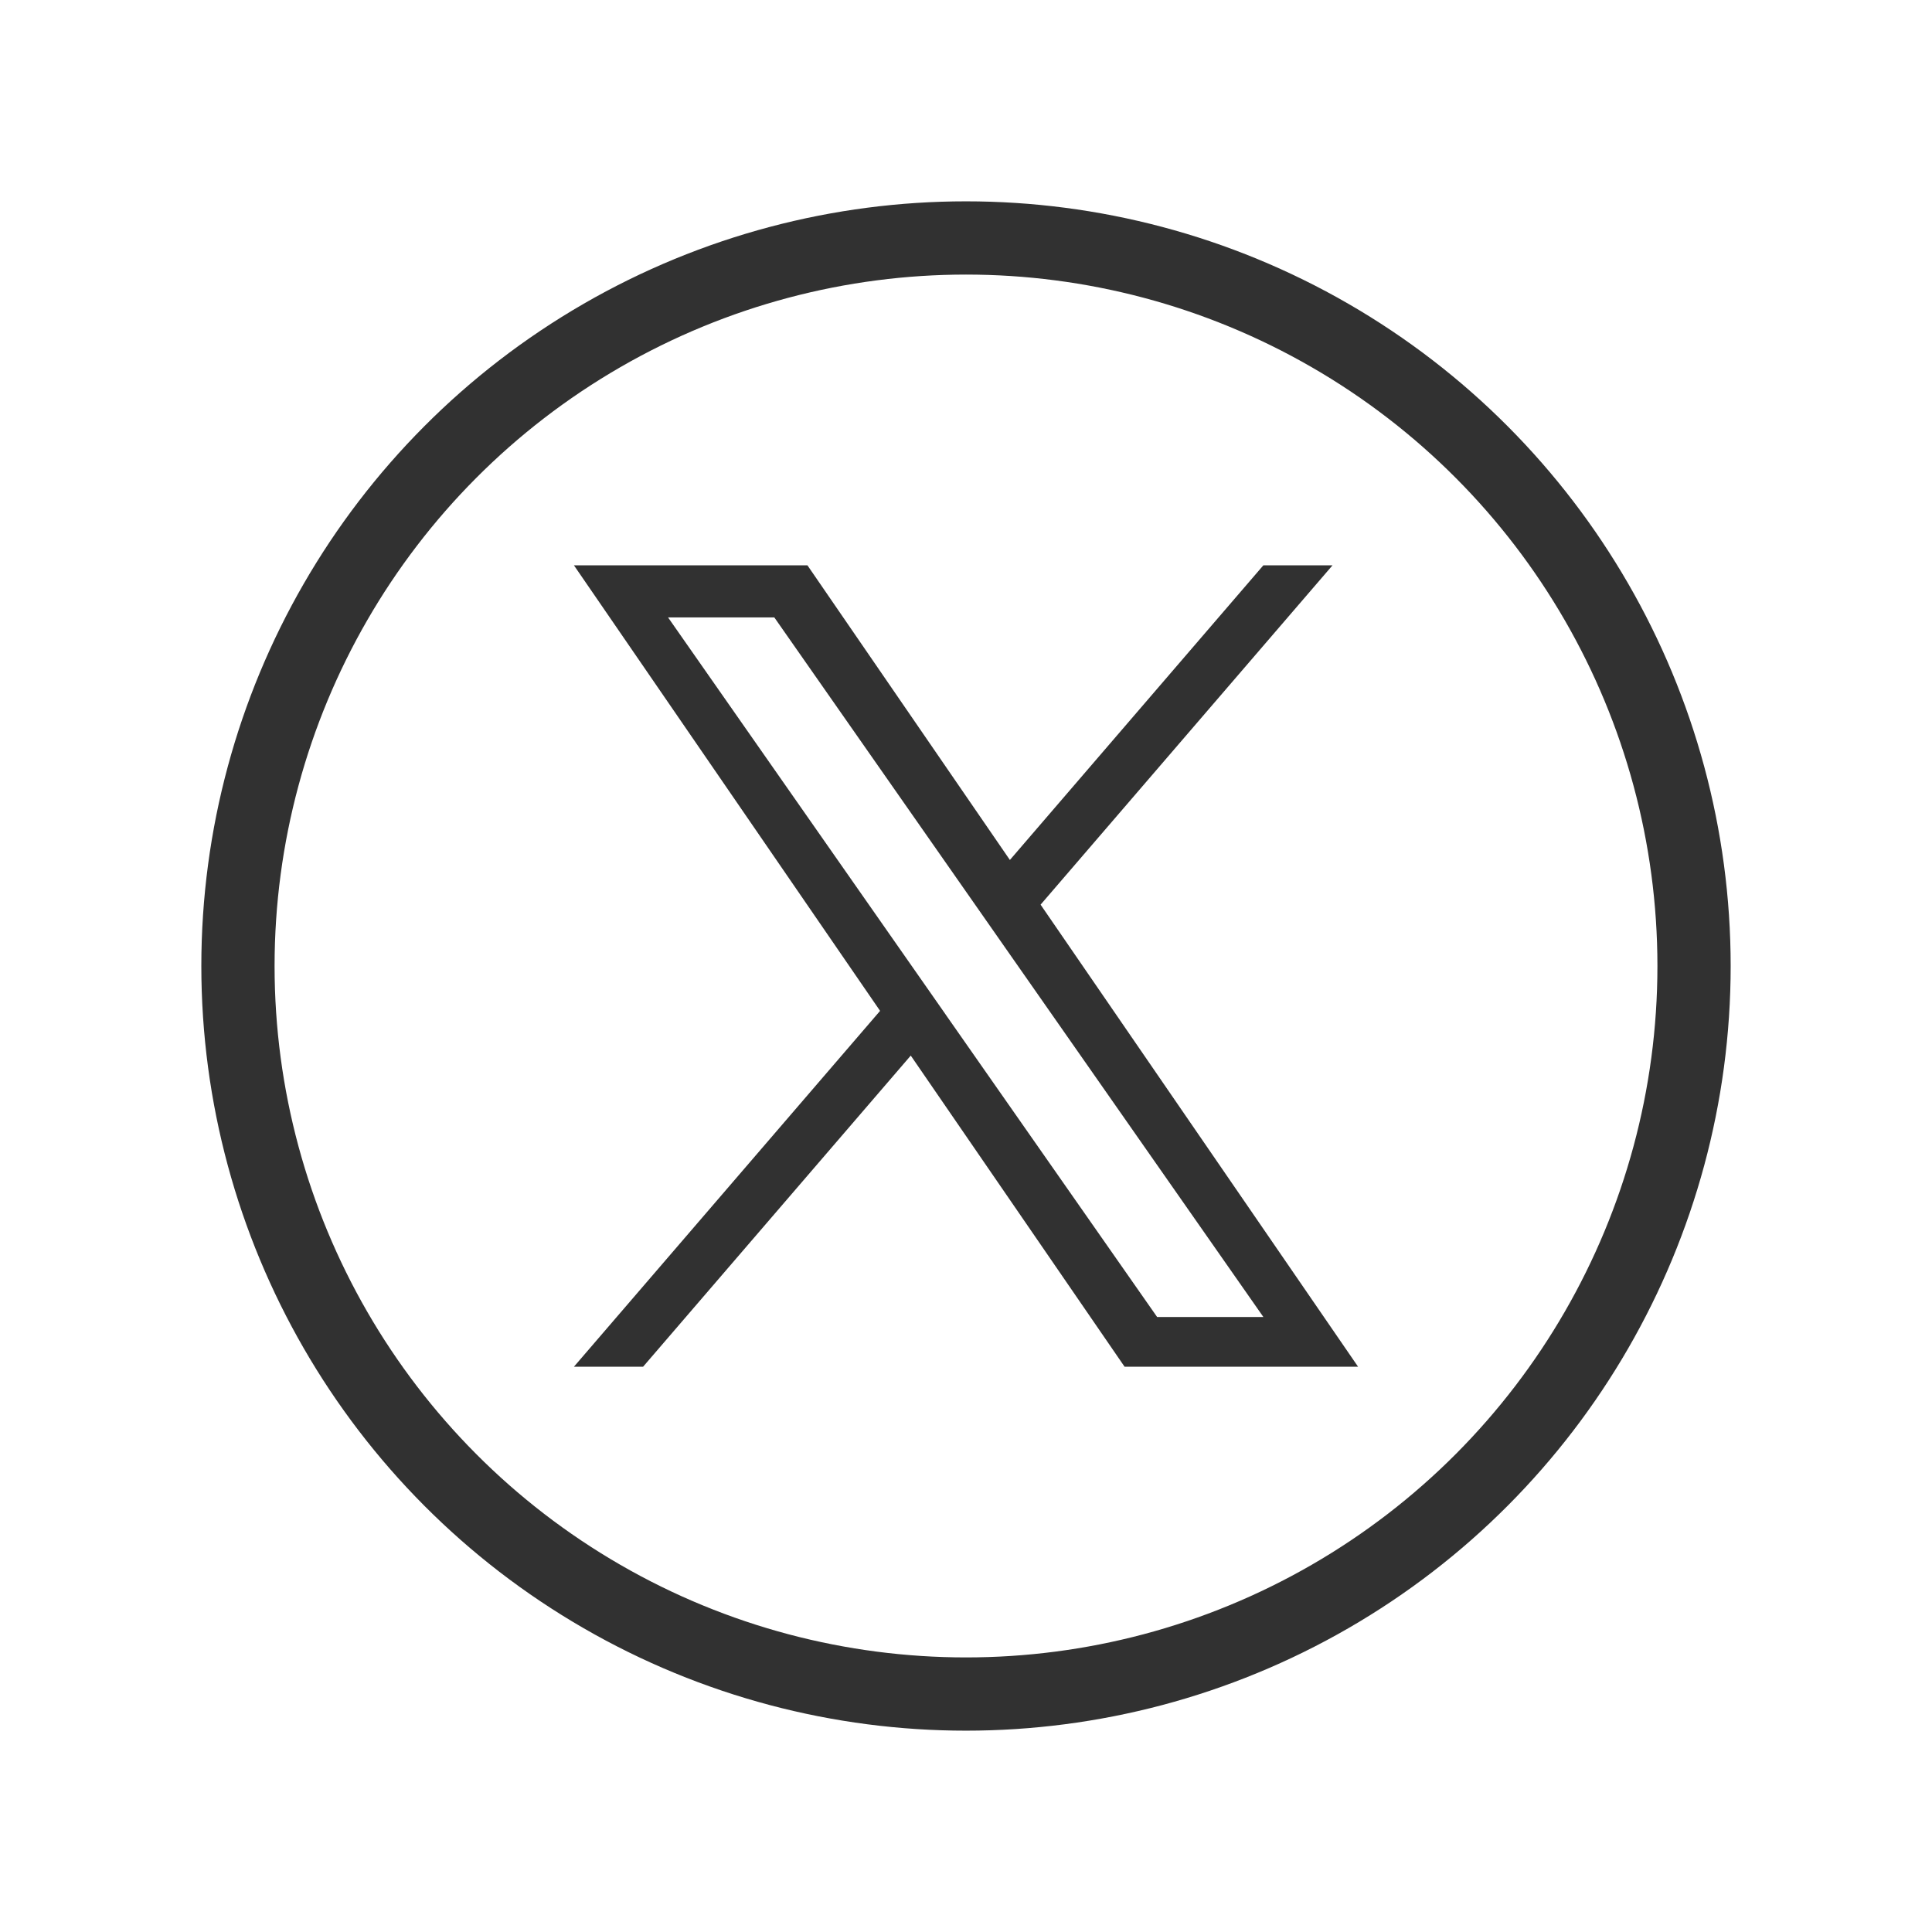
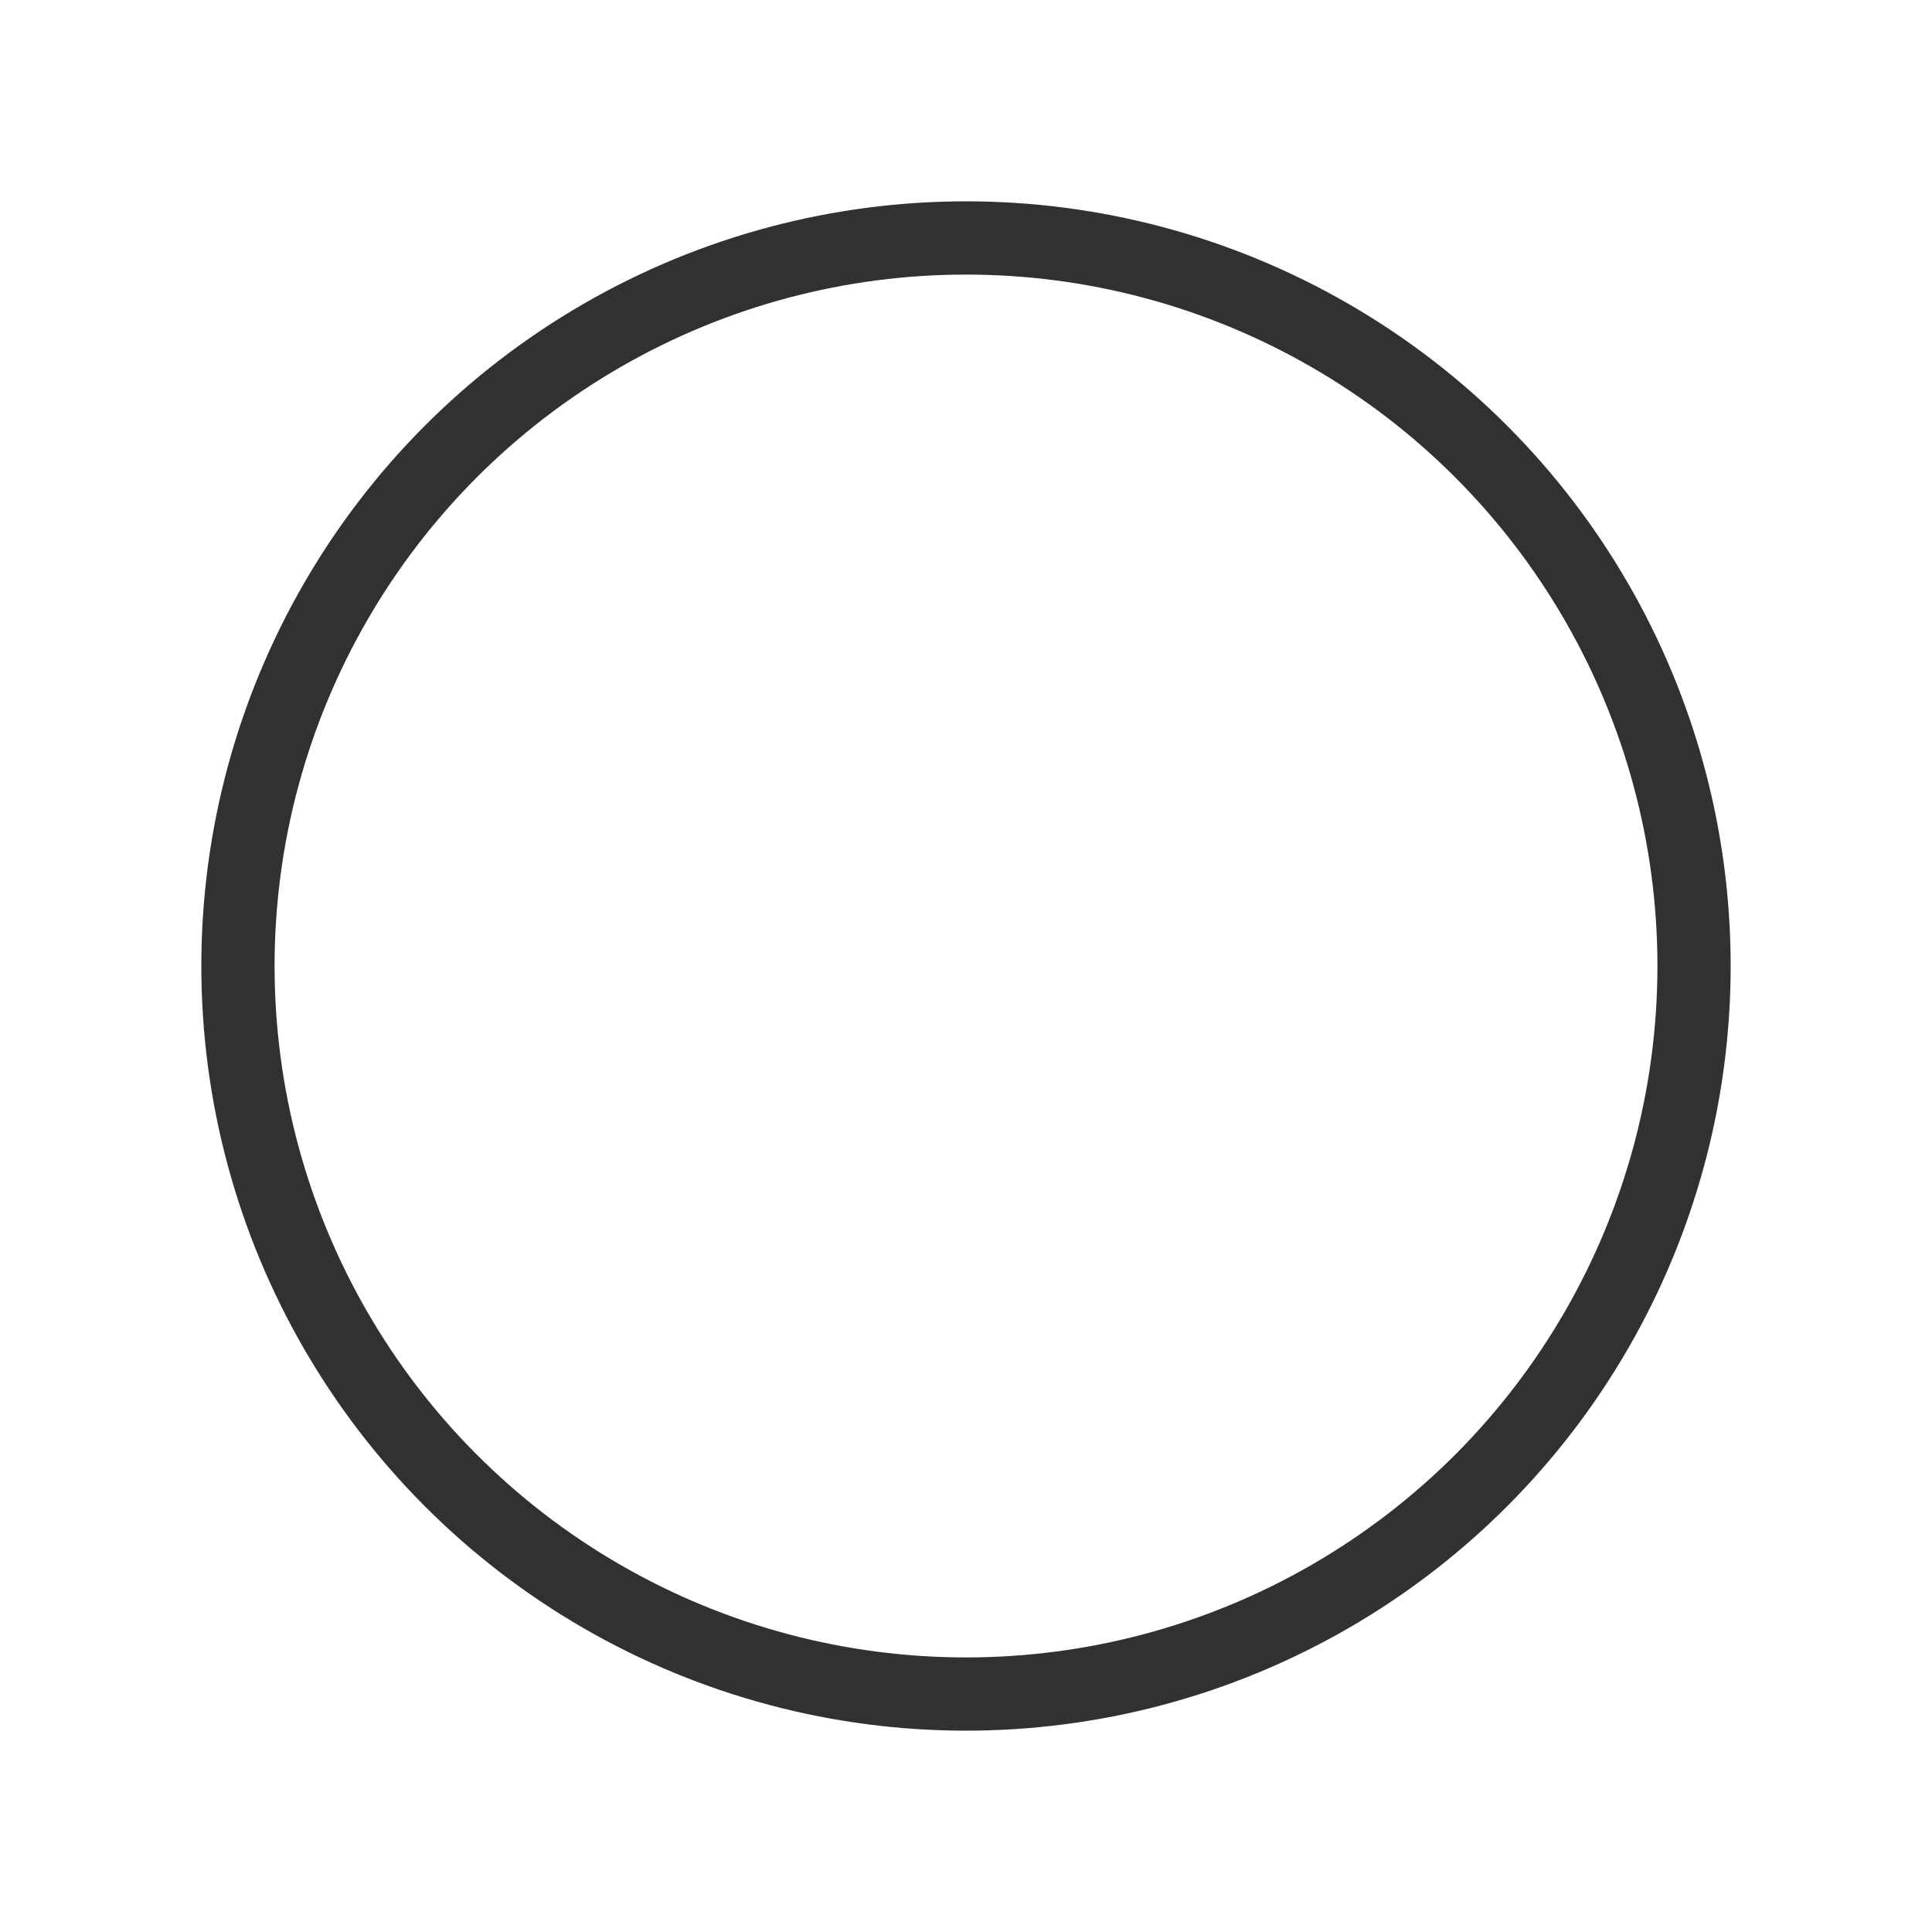
<svg xmlns="http://www.w3.org/2000/svg" id="Layer_1" viewBox="0 0 512 512">
  <defs>
    <style>
      .cls-1 {
        fill: none;
        stroke: #313131;
        stroke-miterlimit: 10;
        stroke-width: 19.41px;
      }

      .cls-2 {
        fill: #313131;
        stroke-width: 0px;
      }
    </style>
  </defs>
  <circle class="cls-1" cx="256" cy="256" r="192.94" />
-   <path class="cls-2" d="M275.77,239.74l77.36-89.92h-18.33l-67.17,78.08-53.65-78.08h-61.88l81.13,118.07-81.13,94.3h18.33l70.93-82.45,56.66,82.45h61.88l-84.13-122.44h0ZM250.66,268.93l-8.22-11.76-65.4-93.55h28.16l52.78,75.5,8.22,11.76,68.61,98.14h-28.16l-55.99-80.08h0Z" />
</svg>